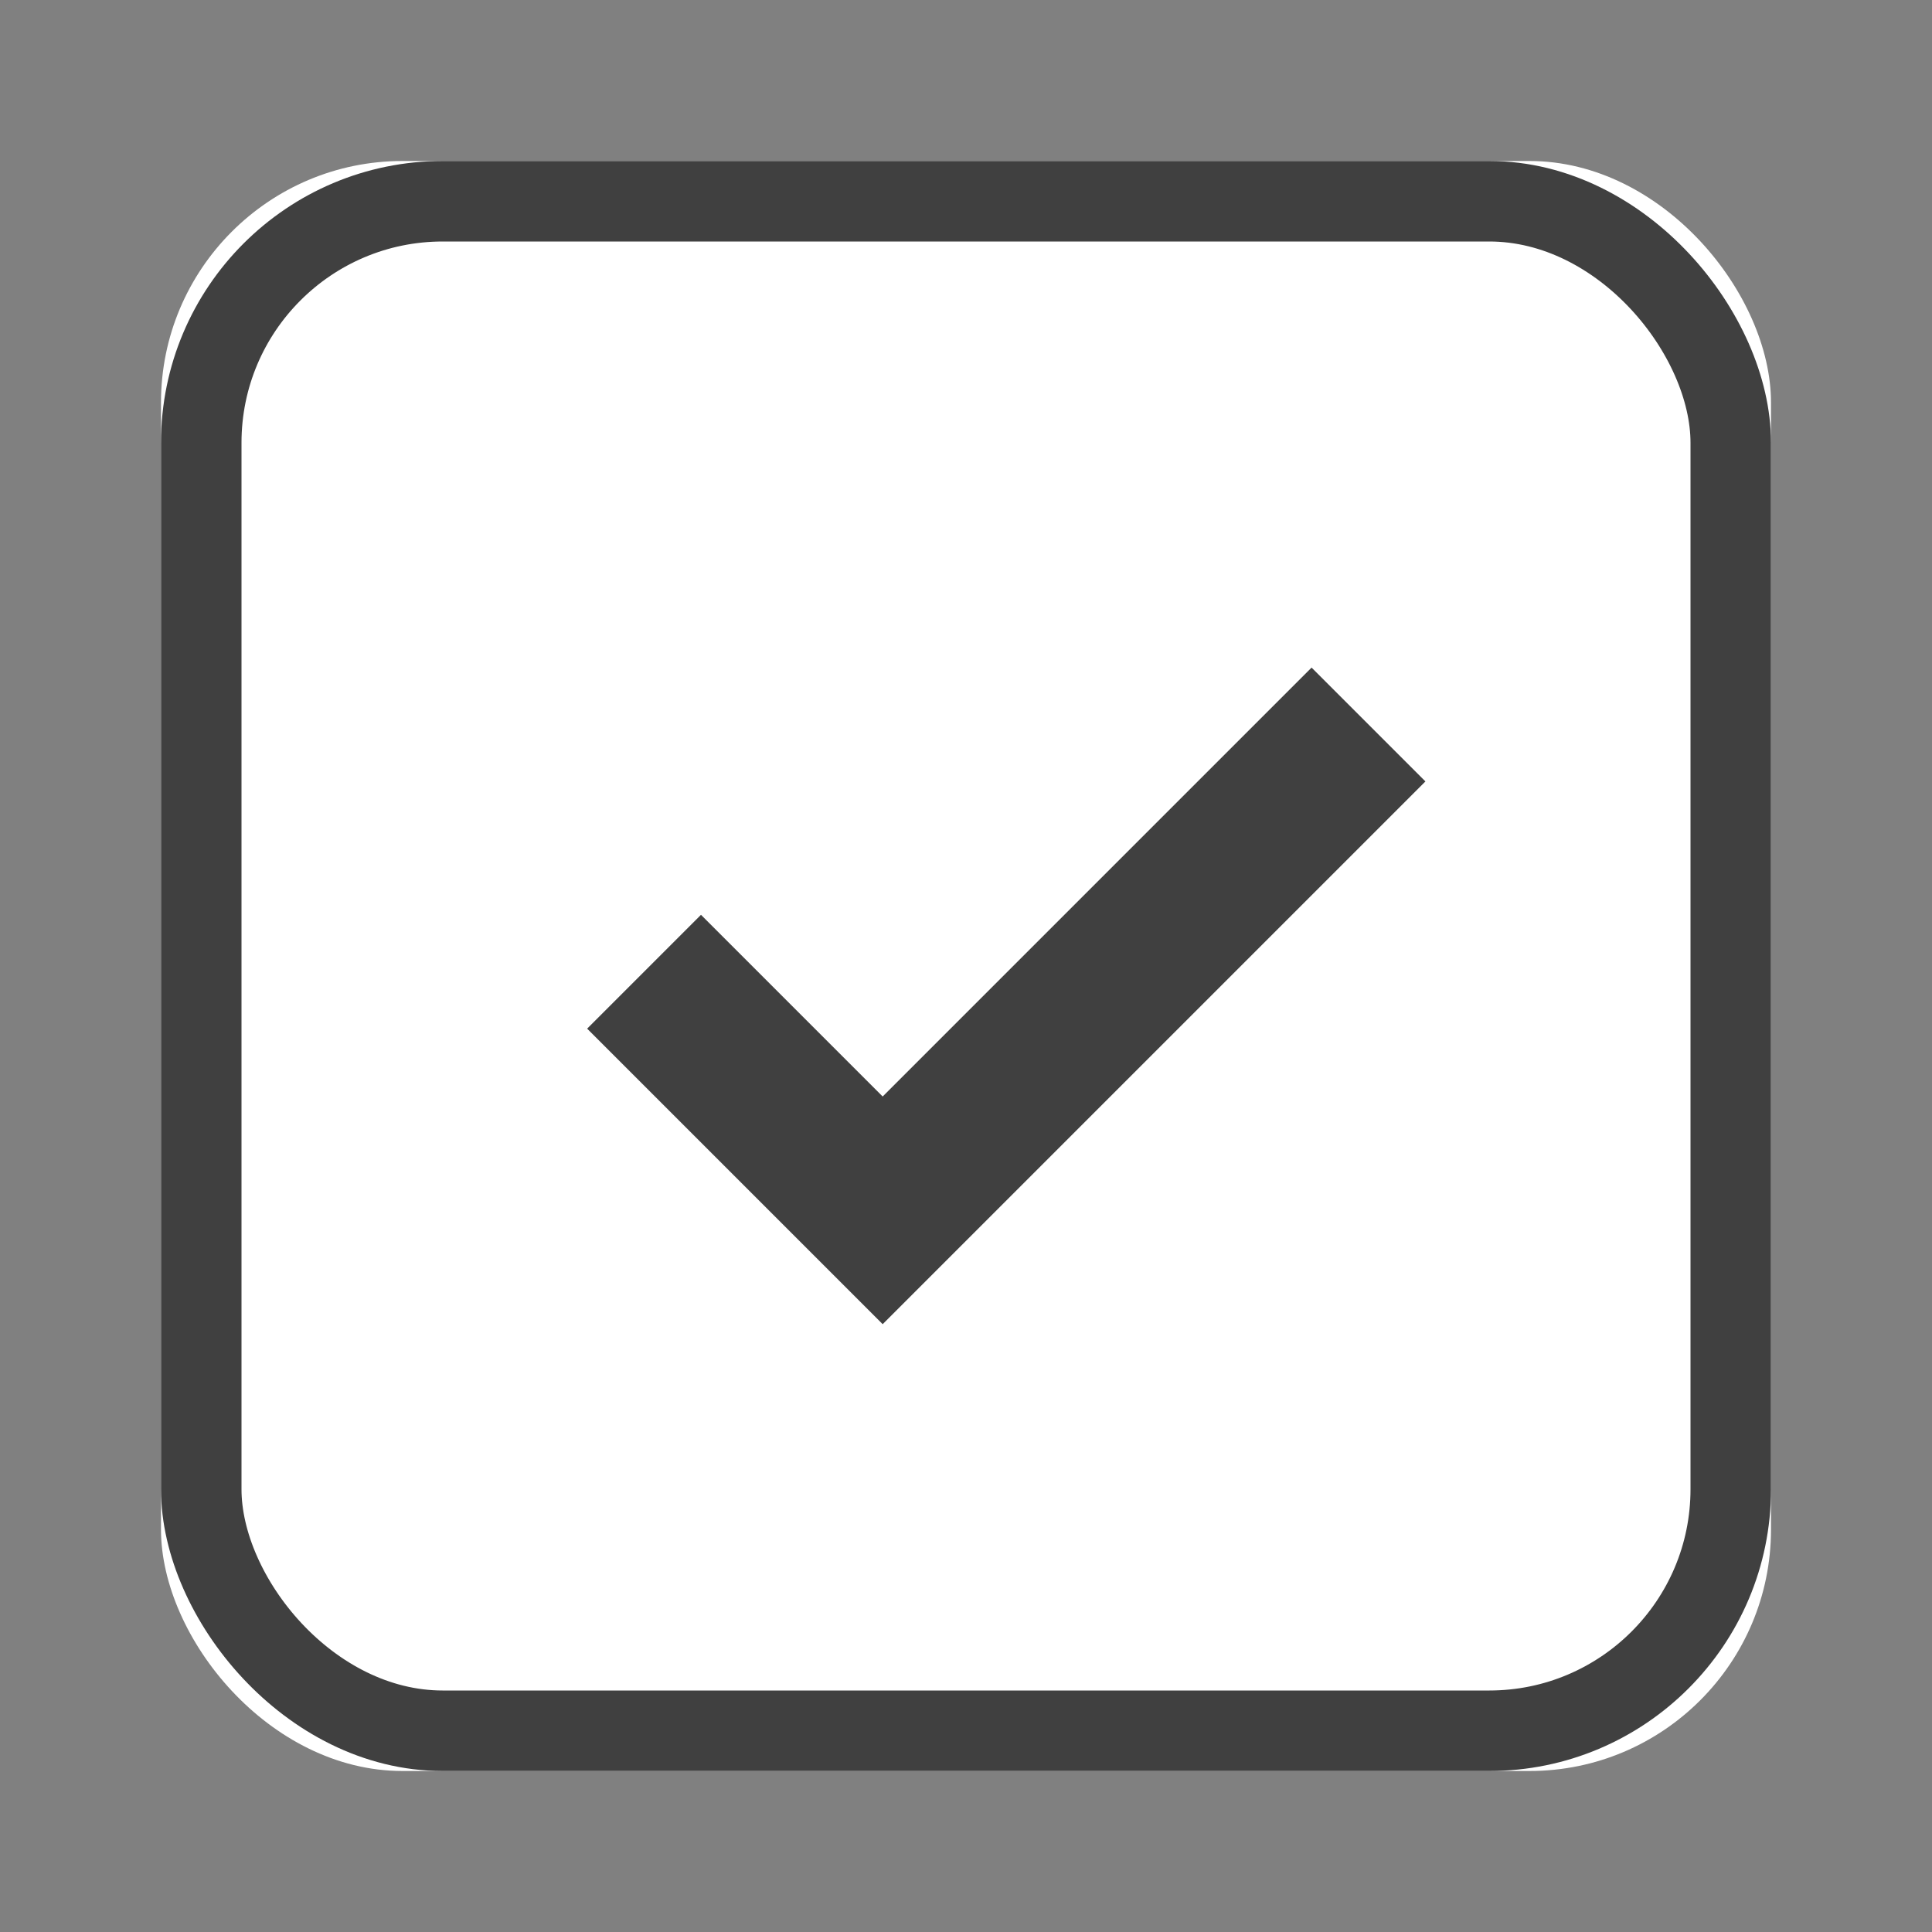
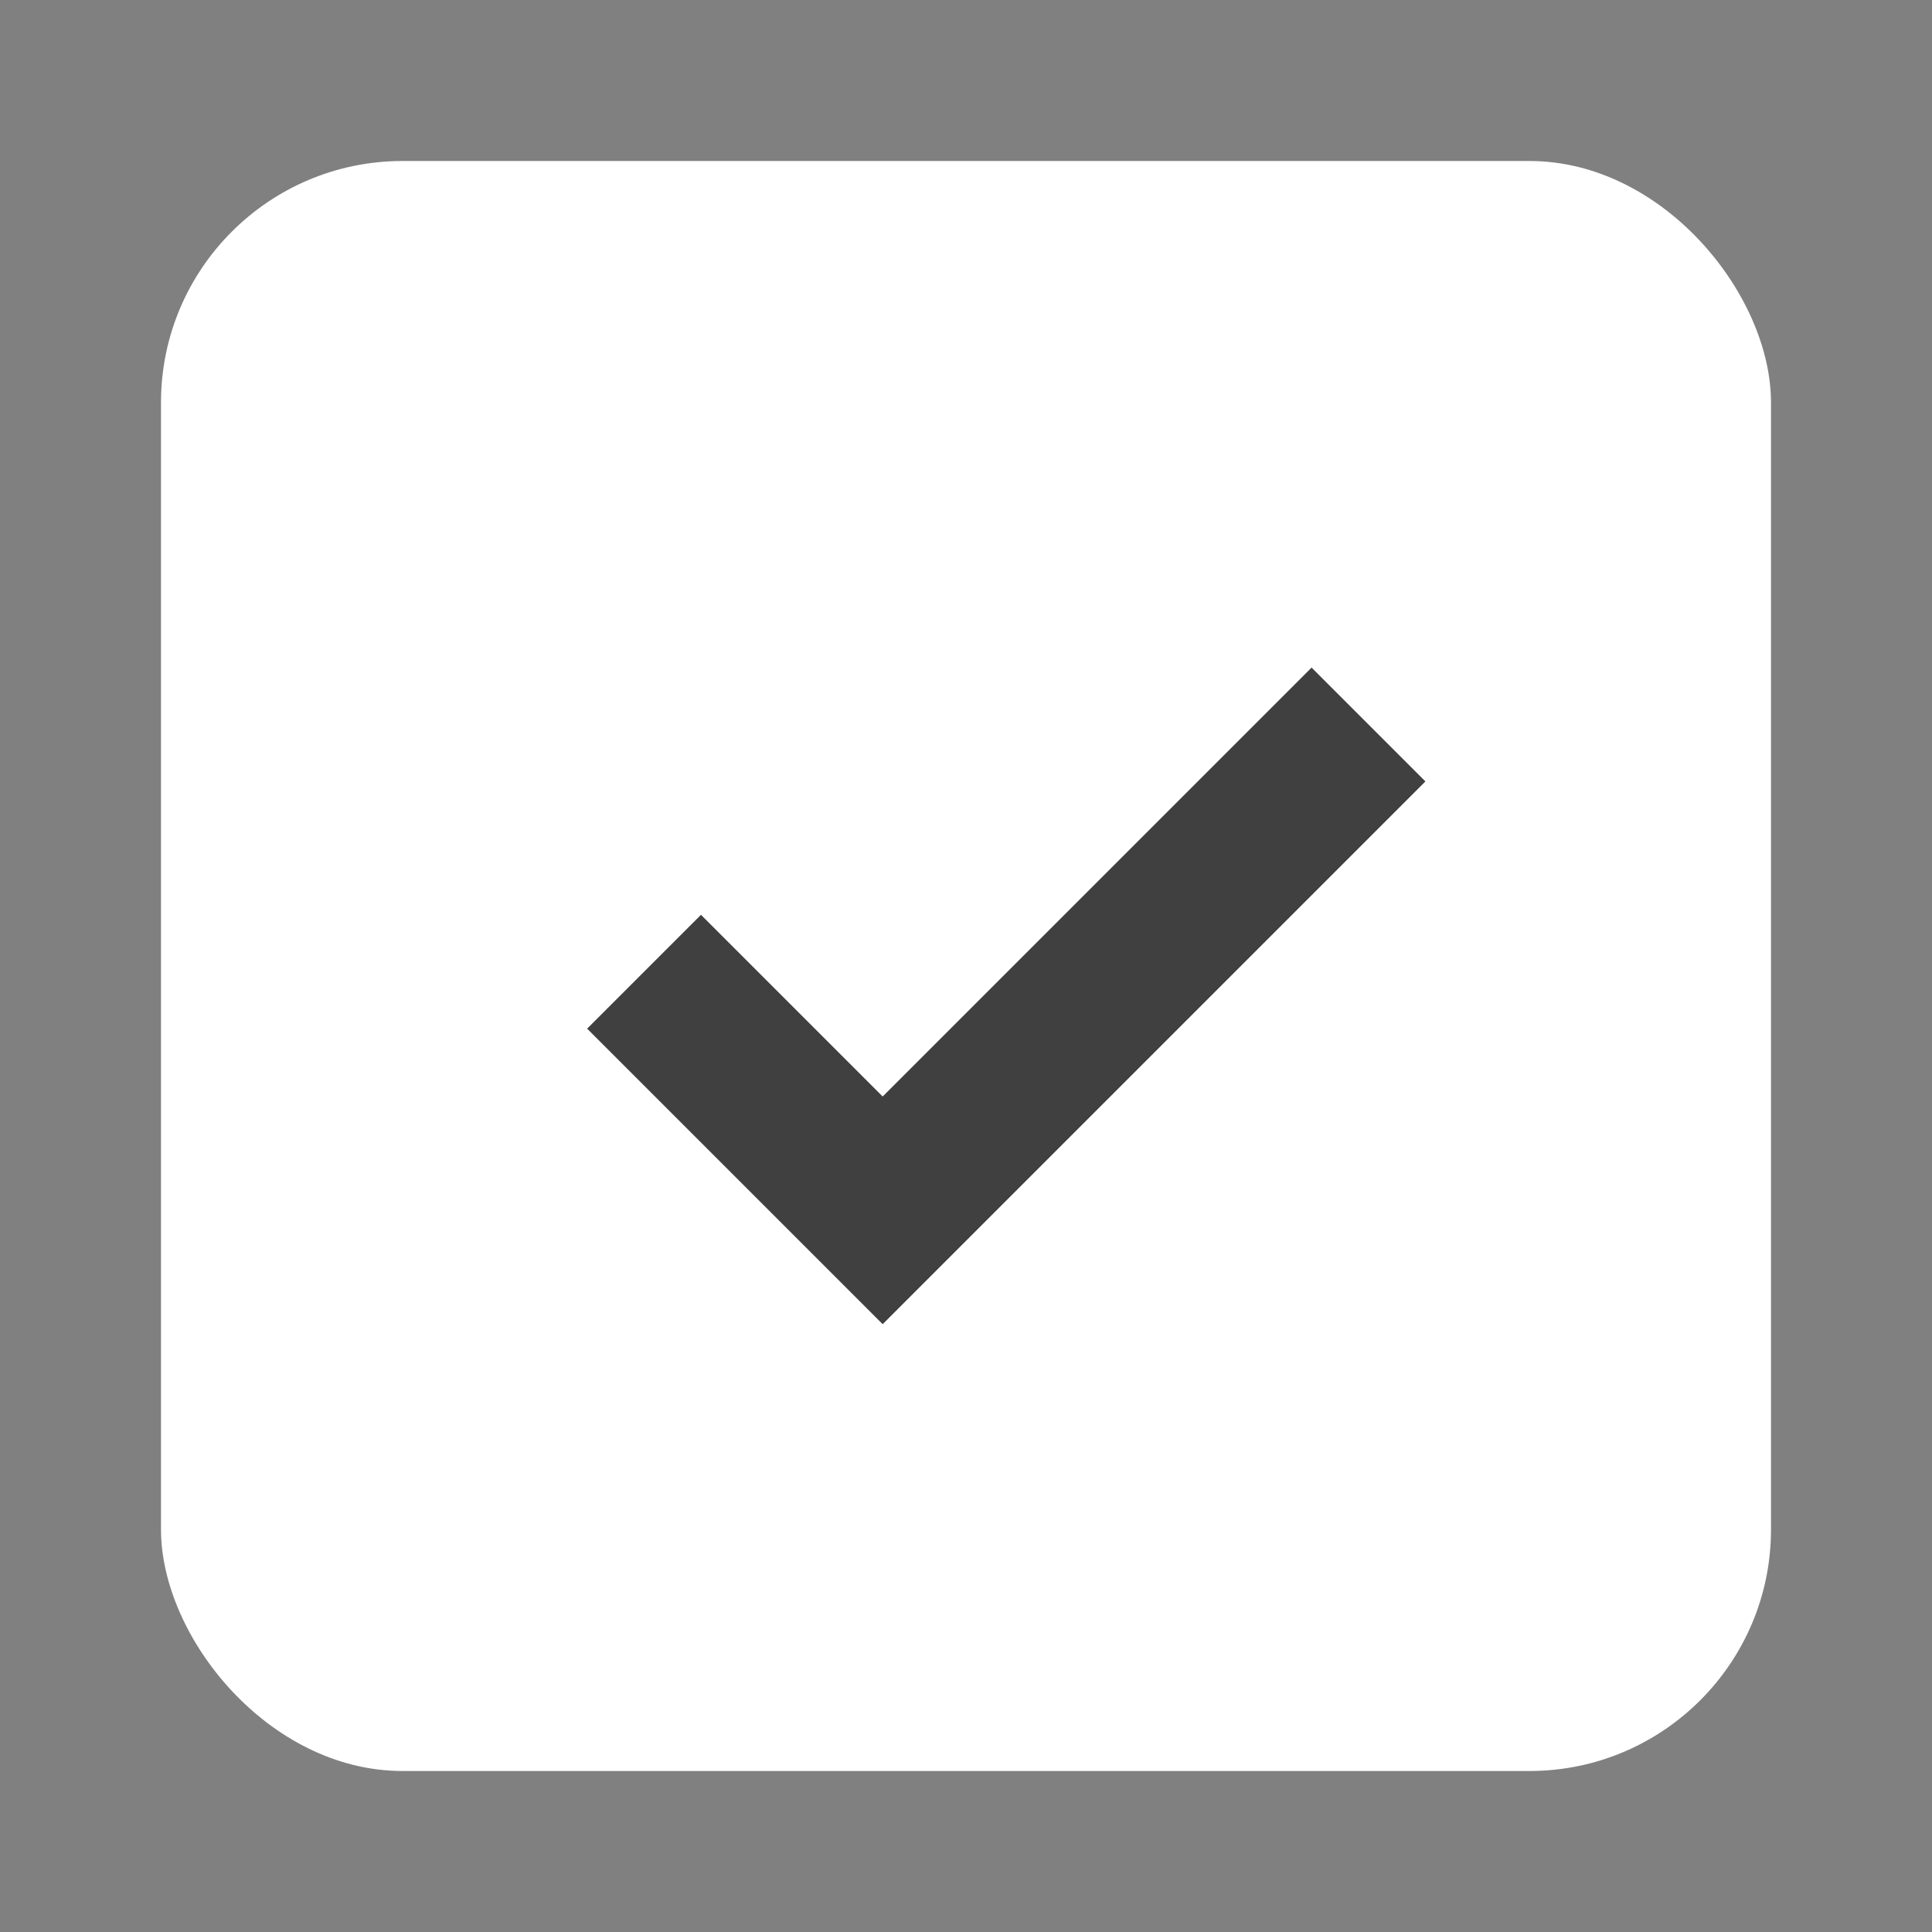
<svg xmlns="http://www.w3.org/2000/svg" xmlns:xlink="http://www.w3.org/1999/xlink" width="24px" height="24px" viewBox="0 0 24 24" version="1.1">
  <rect x="0" y="0" width="24" height="24" fill="#808080" stroke="none" />
  <title>icon-checkbox_checked</title>
  <desc>Created with Sketch.</desc>
  <defs>
    <rect id="path-1" x="2" y="2" width="20" height="20" rx="3" />
  </defs>
  <g id="Page-1" stroke="none" stroke-width="1" fill="none" fill-rule="evenodd">
    <g id="icon-checkbox_checked">
      <g id="Rectangle-3">
        <use fill="#FFFFFF" fill-rule="evenodd" xlink:href="#path-1" />
-         <rect stroke="#404040" stroke-width="1" x="2.5" y="2.5" width="19" height="19" rx="3" />
      </g>
      <polyline id="Rectangle-4" stroke="#404040" stroke-width="2" transform="translate(12.5, 10.536) rotate(-315) translate(-12.5, -10.536) " points="14.596 6.268 14.596 14.803 10.404 14.803" />
    </g>
  </g>
</svg>